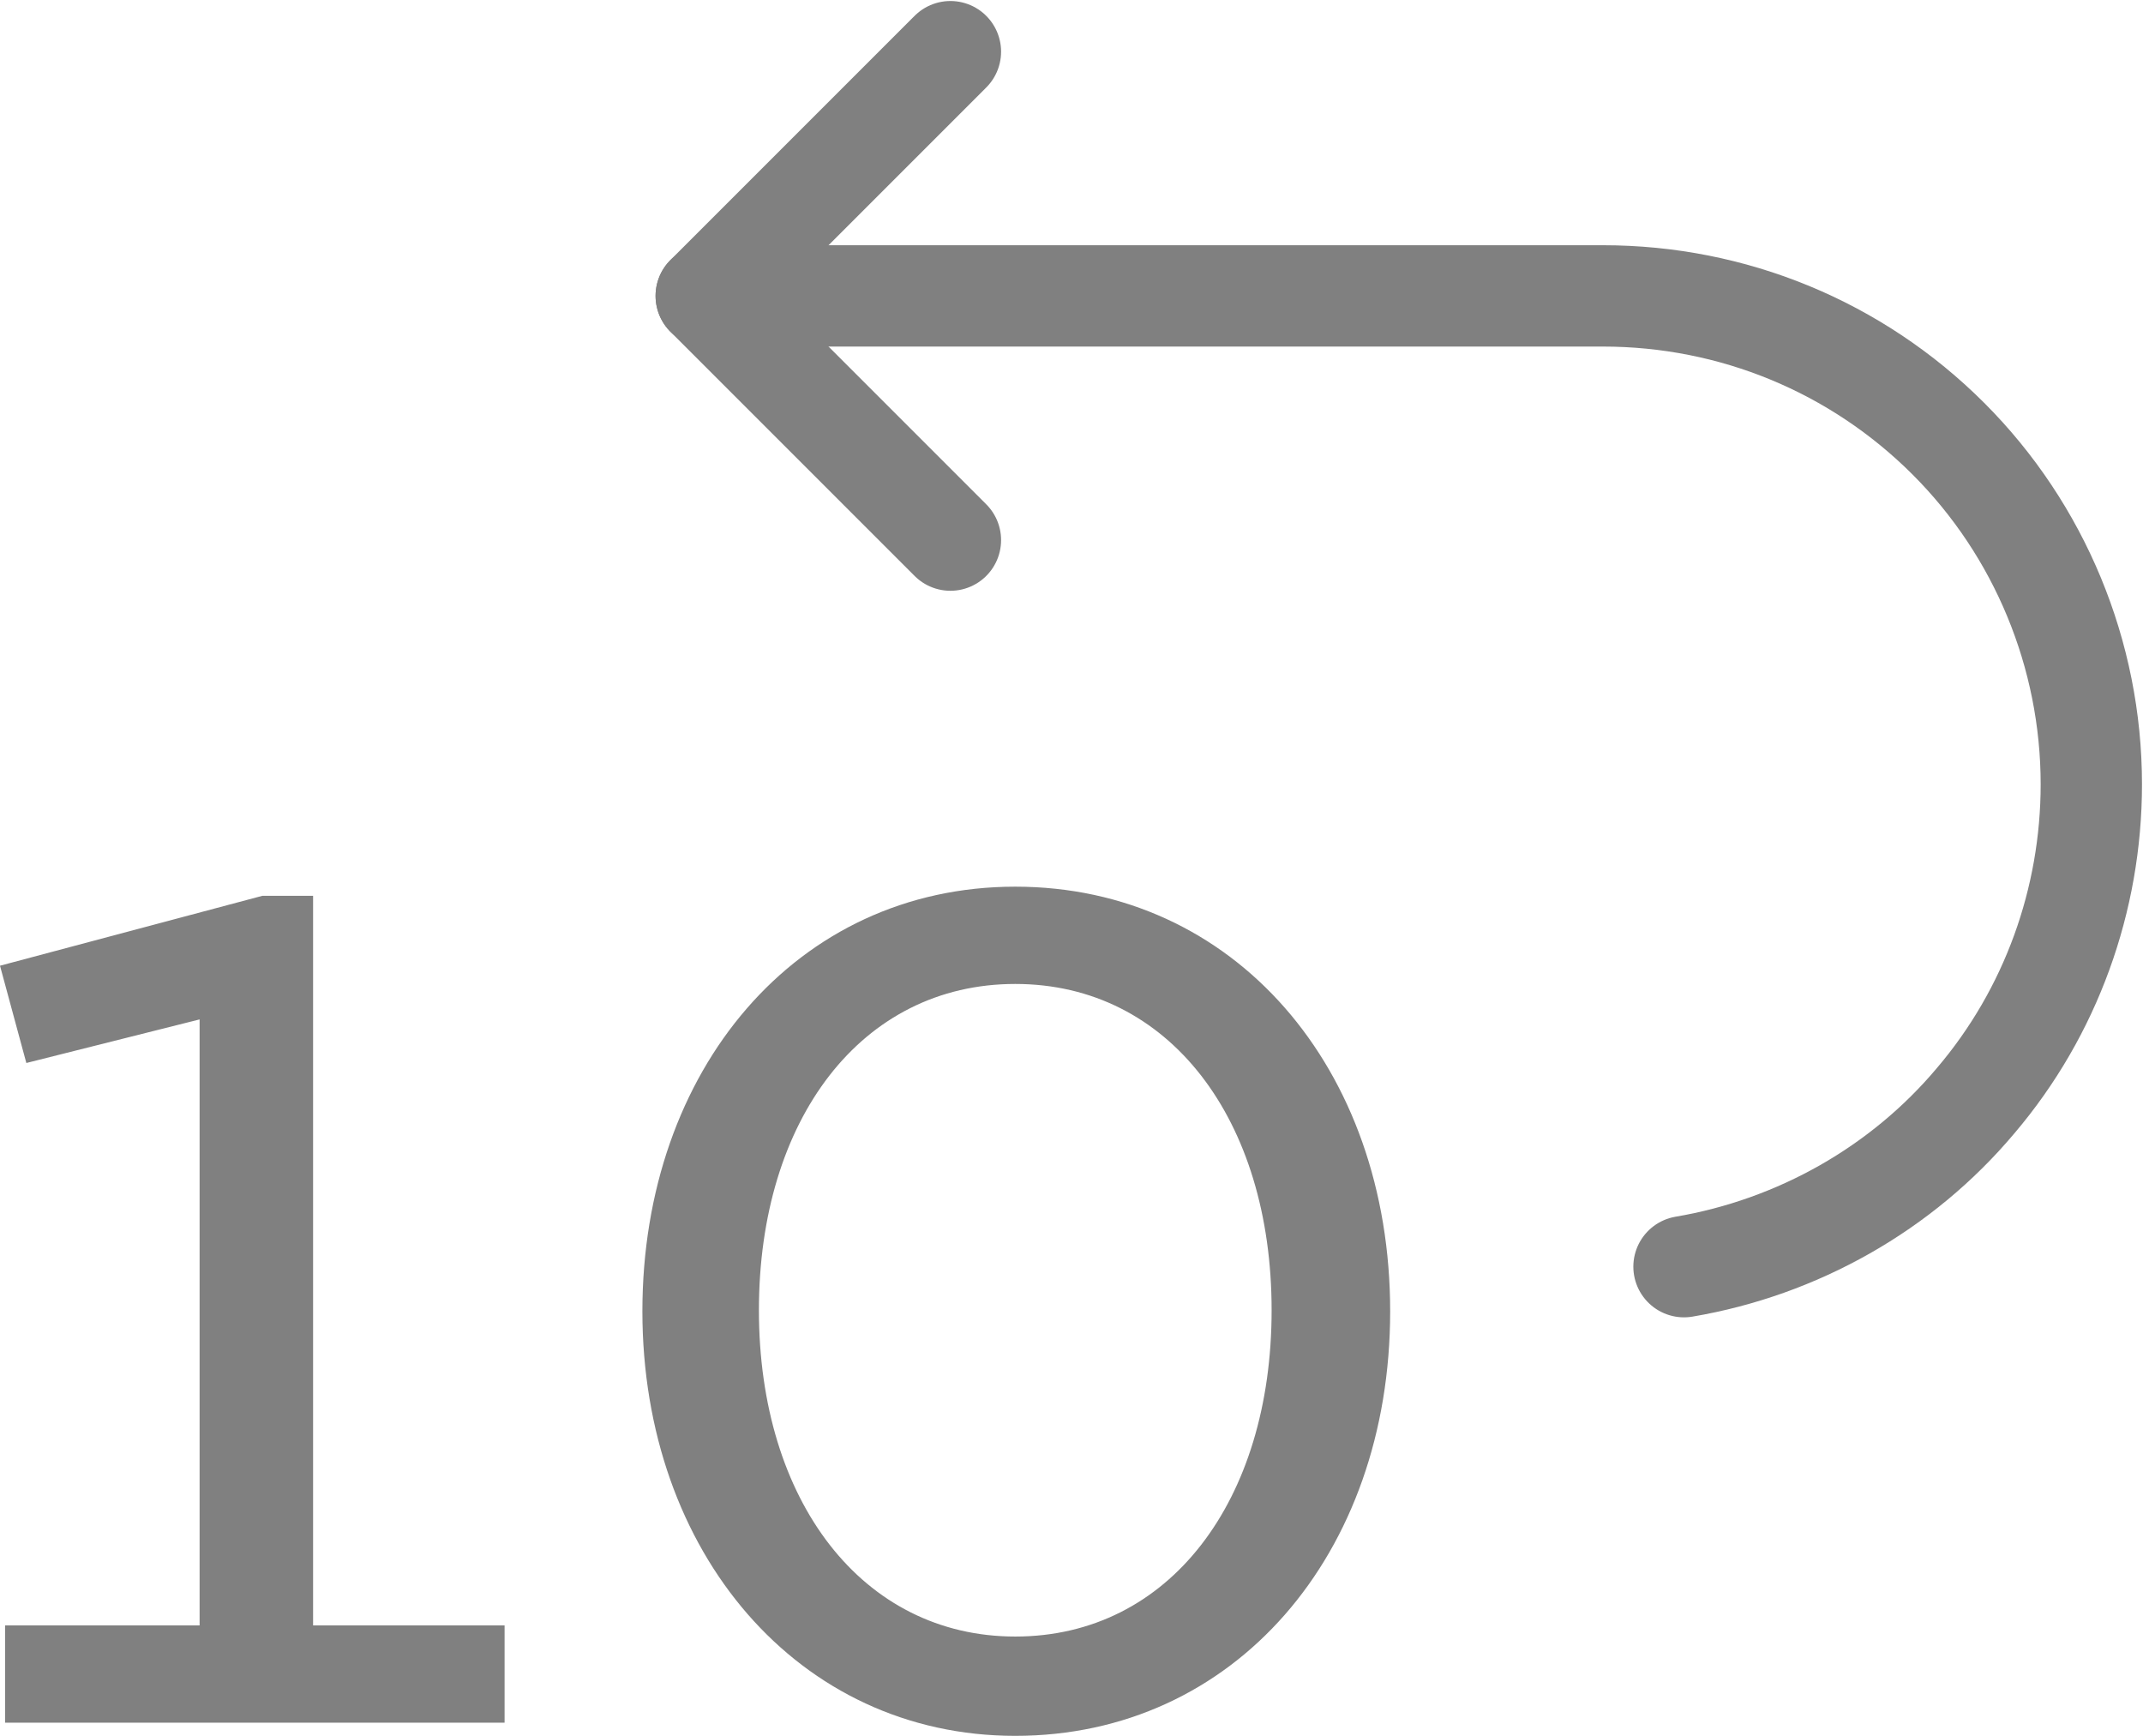
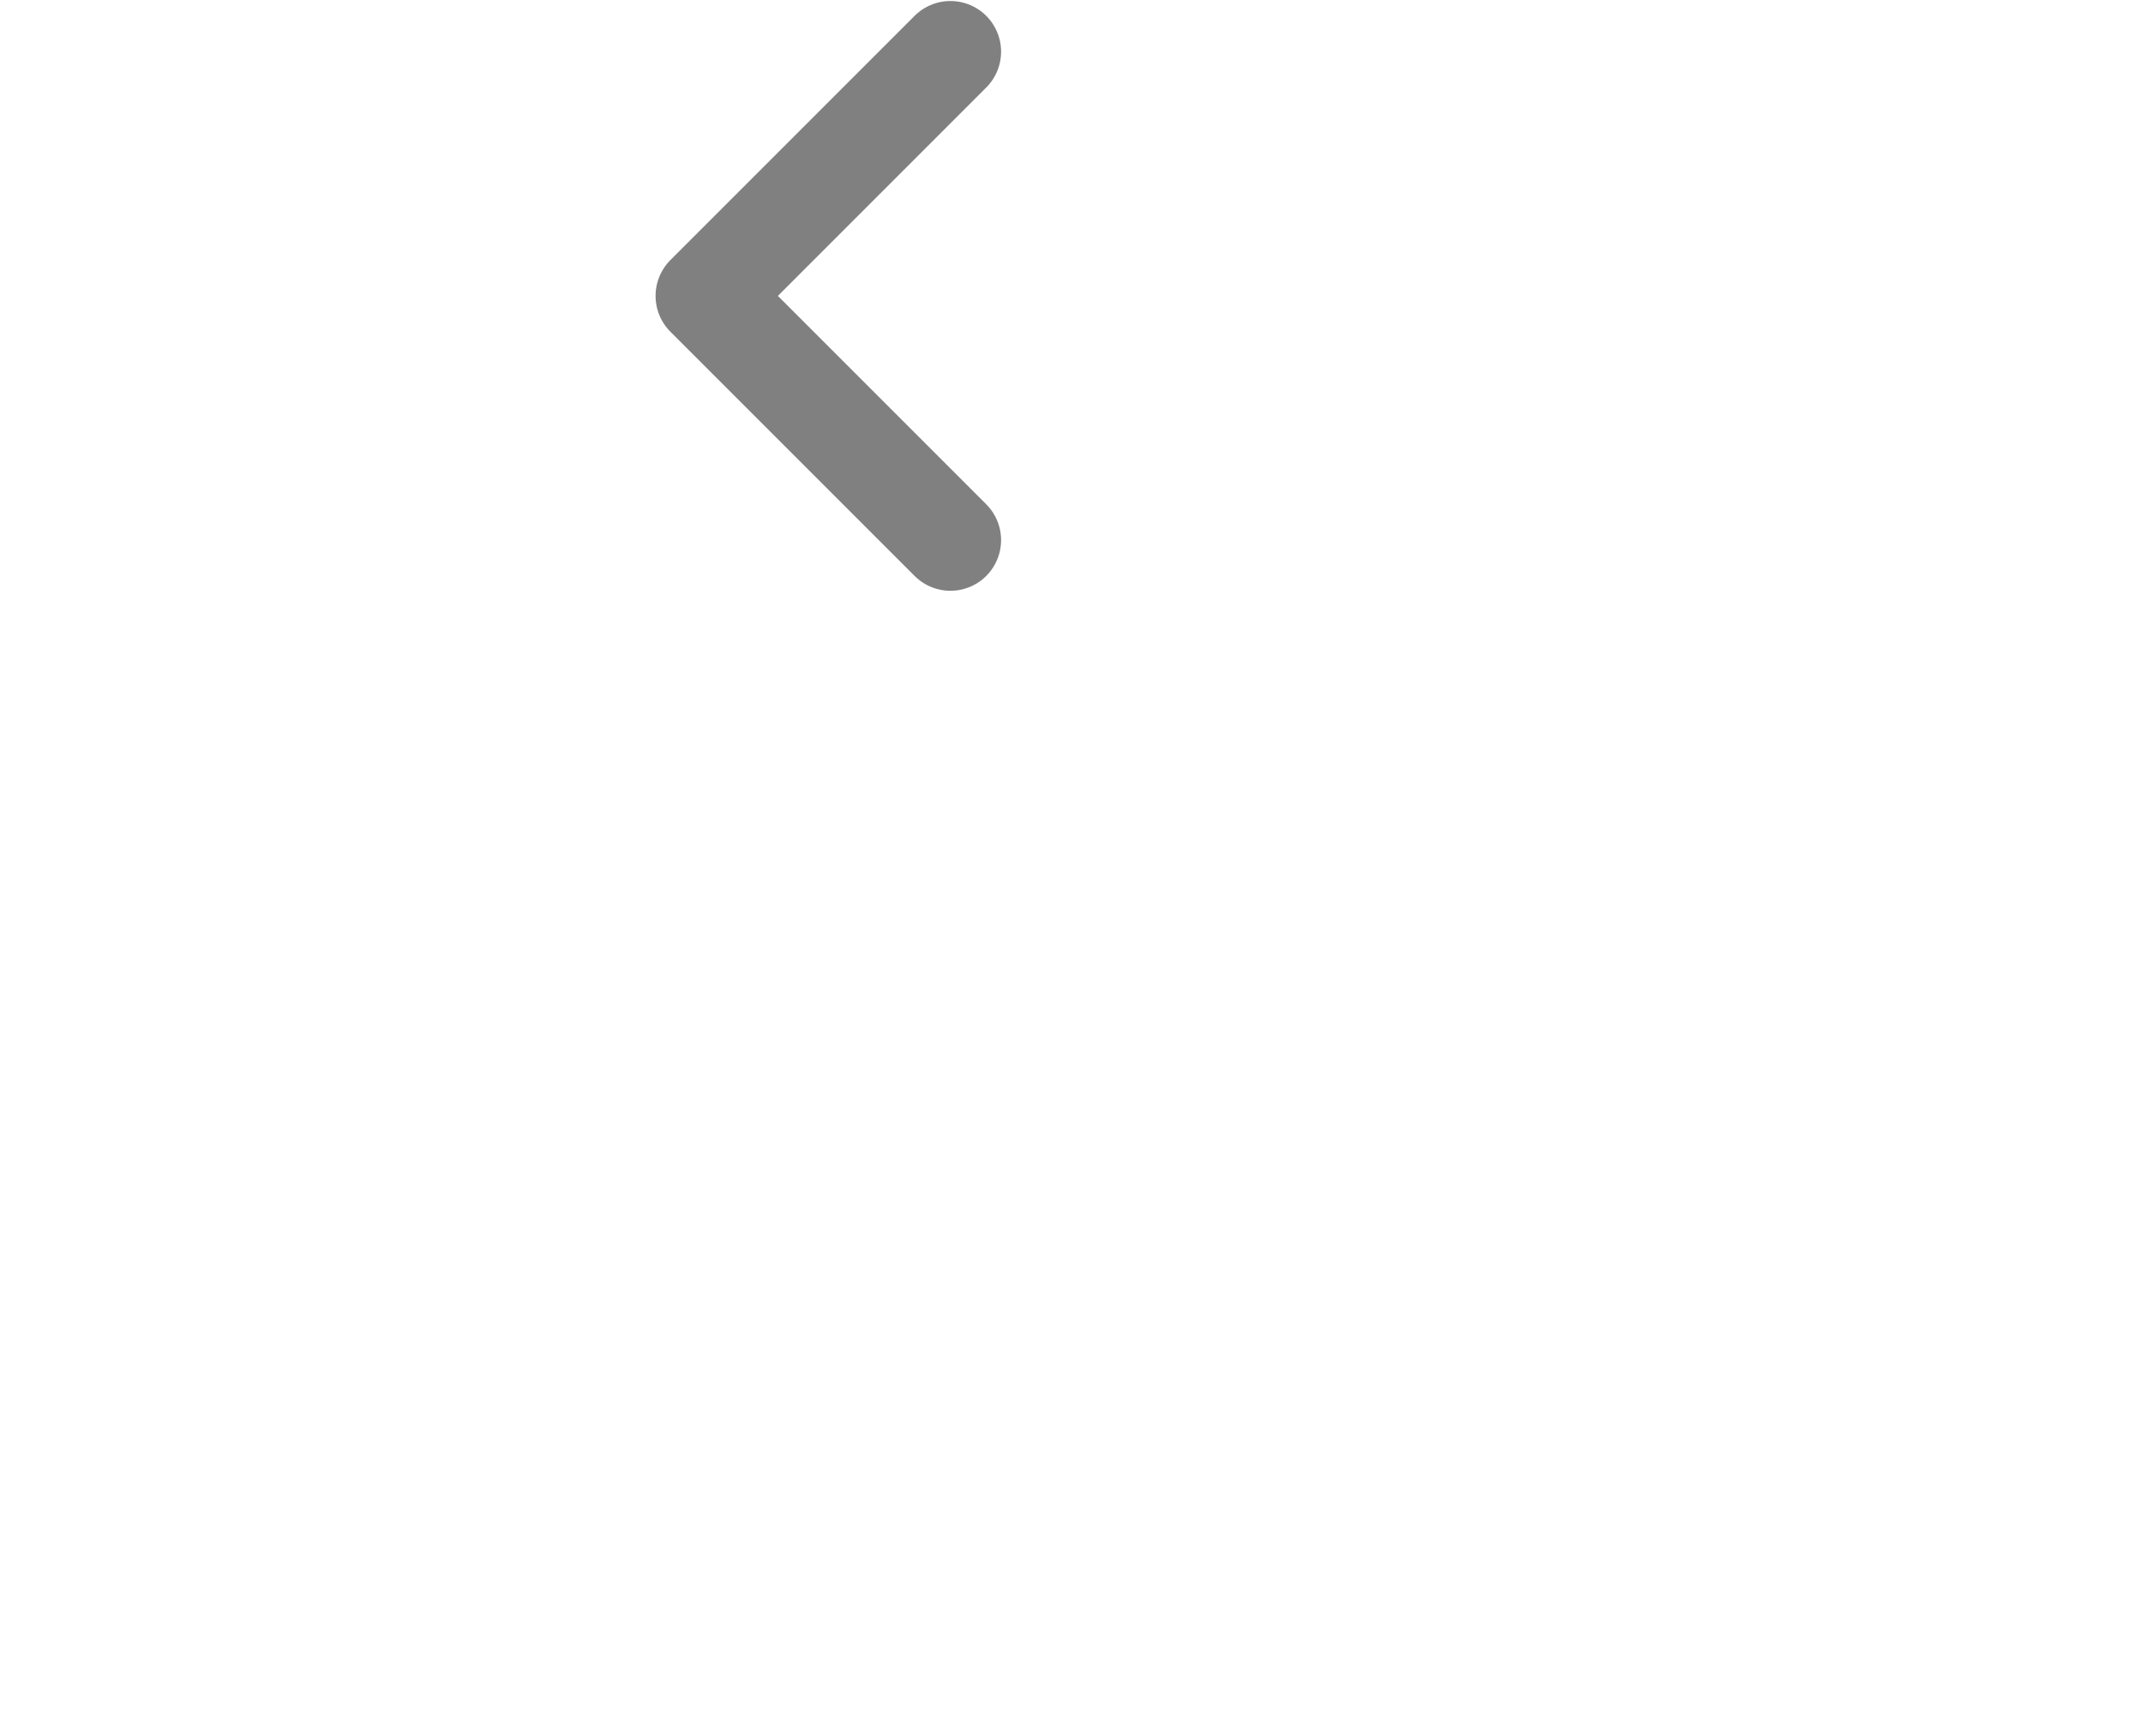
<svg xmlns="http://www.w3.org/2000/svg" id="Layer_2" viewBox="0 0 21.15 17.13">
  <g id="Layer_1-2">
    <path d="M9.38,5.33l-2.41-2.41,2.41-2.41" fill="none" stroke="gray" stroke-linecap="round" stroke-linejoin="round" />
-     <path d="M16.62,12.5c1.12-.19,2.15-.77,2.88-1.64.74-.87,1.14-1.98,1.14-3.12,0-1.28-.51-2.51-1.41-3.41-.91-.91-2.13-1.41-3.41-1.41H6.97" fill="none" stroke="gray" stroke-linecap="round" stroke-linejoin="round" />
-     <path d="M.05,17v-.96h1.92v-5.98l-1.71.43-.26-.96,2.59-.69h.5v7.2h1.89v.96H.05ZM10.02,17.13c-2.14,0-3.68-1.81-3.68-4.19s1.52-4.19,3.68-4.19,3.7,1.79,3.7,4.19-1.54,4.19-3.7,4.19ZM10.02,16.15c1.52,0,2.53-1.34,2.53-3.22s-1.01-3.22-2.53-3.22-2.53,1.34-2.53,3.22,1.02,3.22,2.53,3.22Z" fill="gray" />
  </g>
</svg>